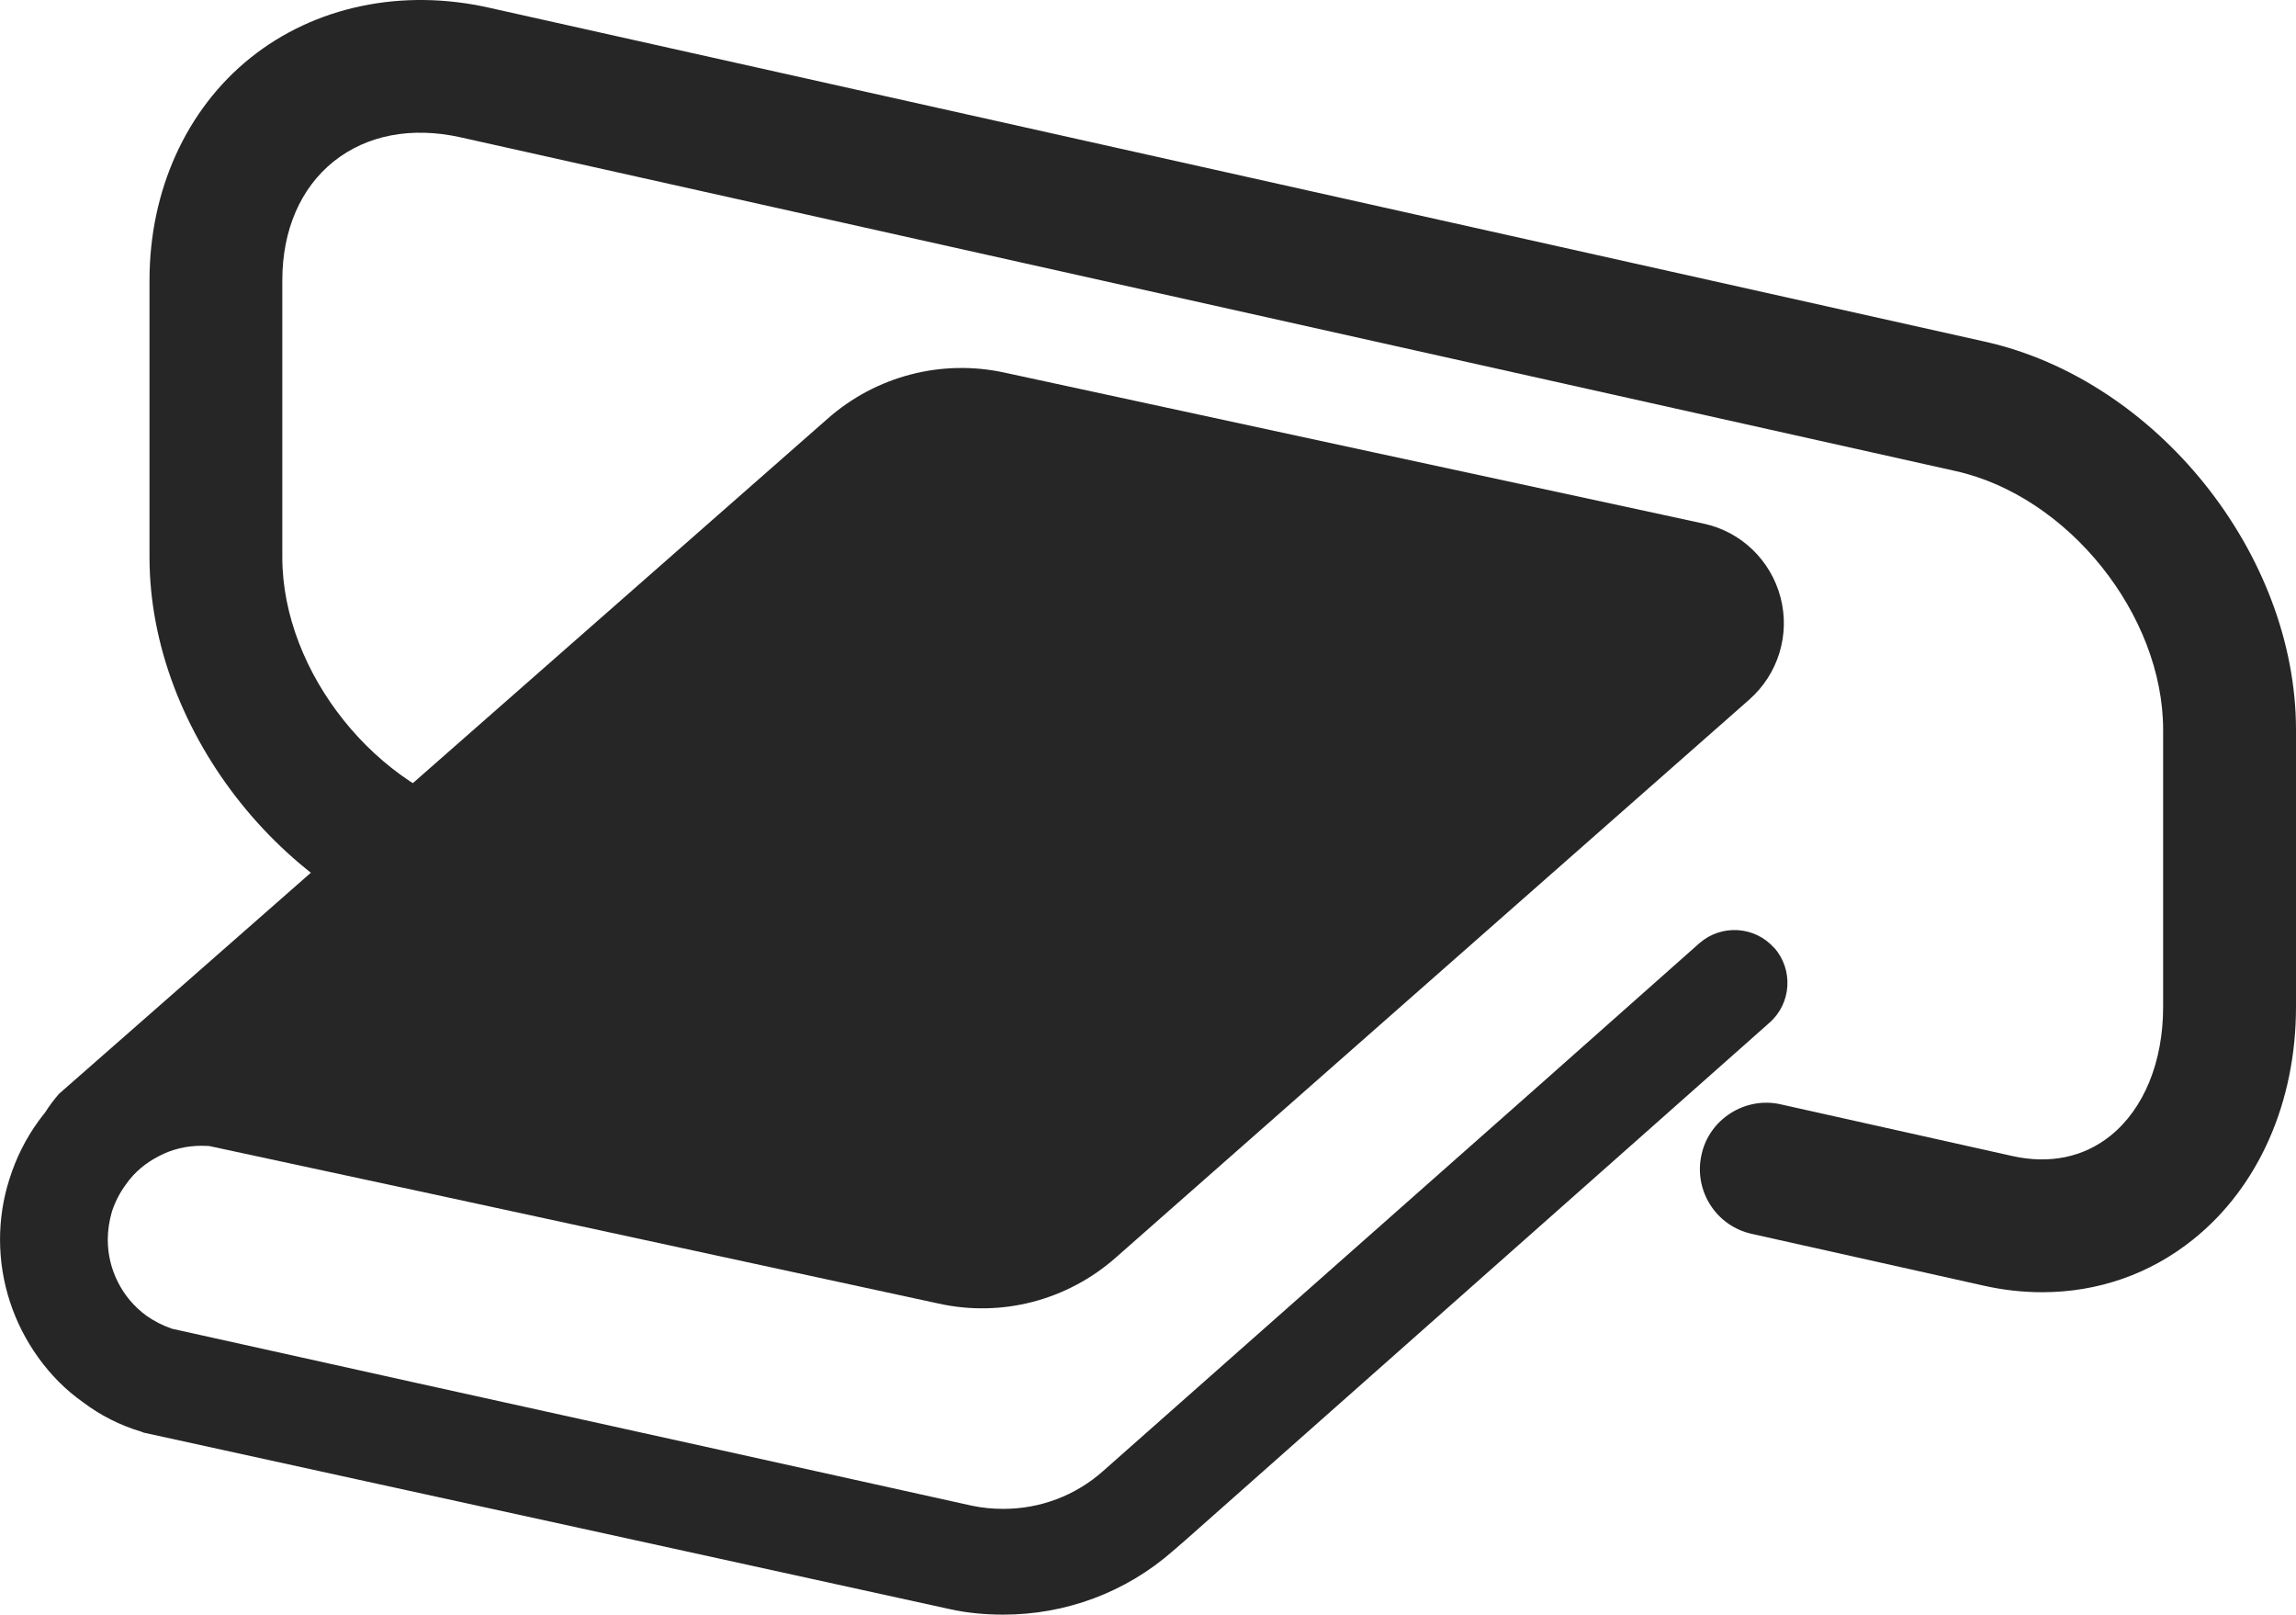
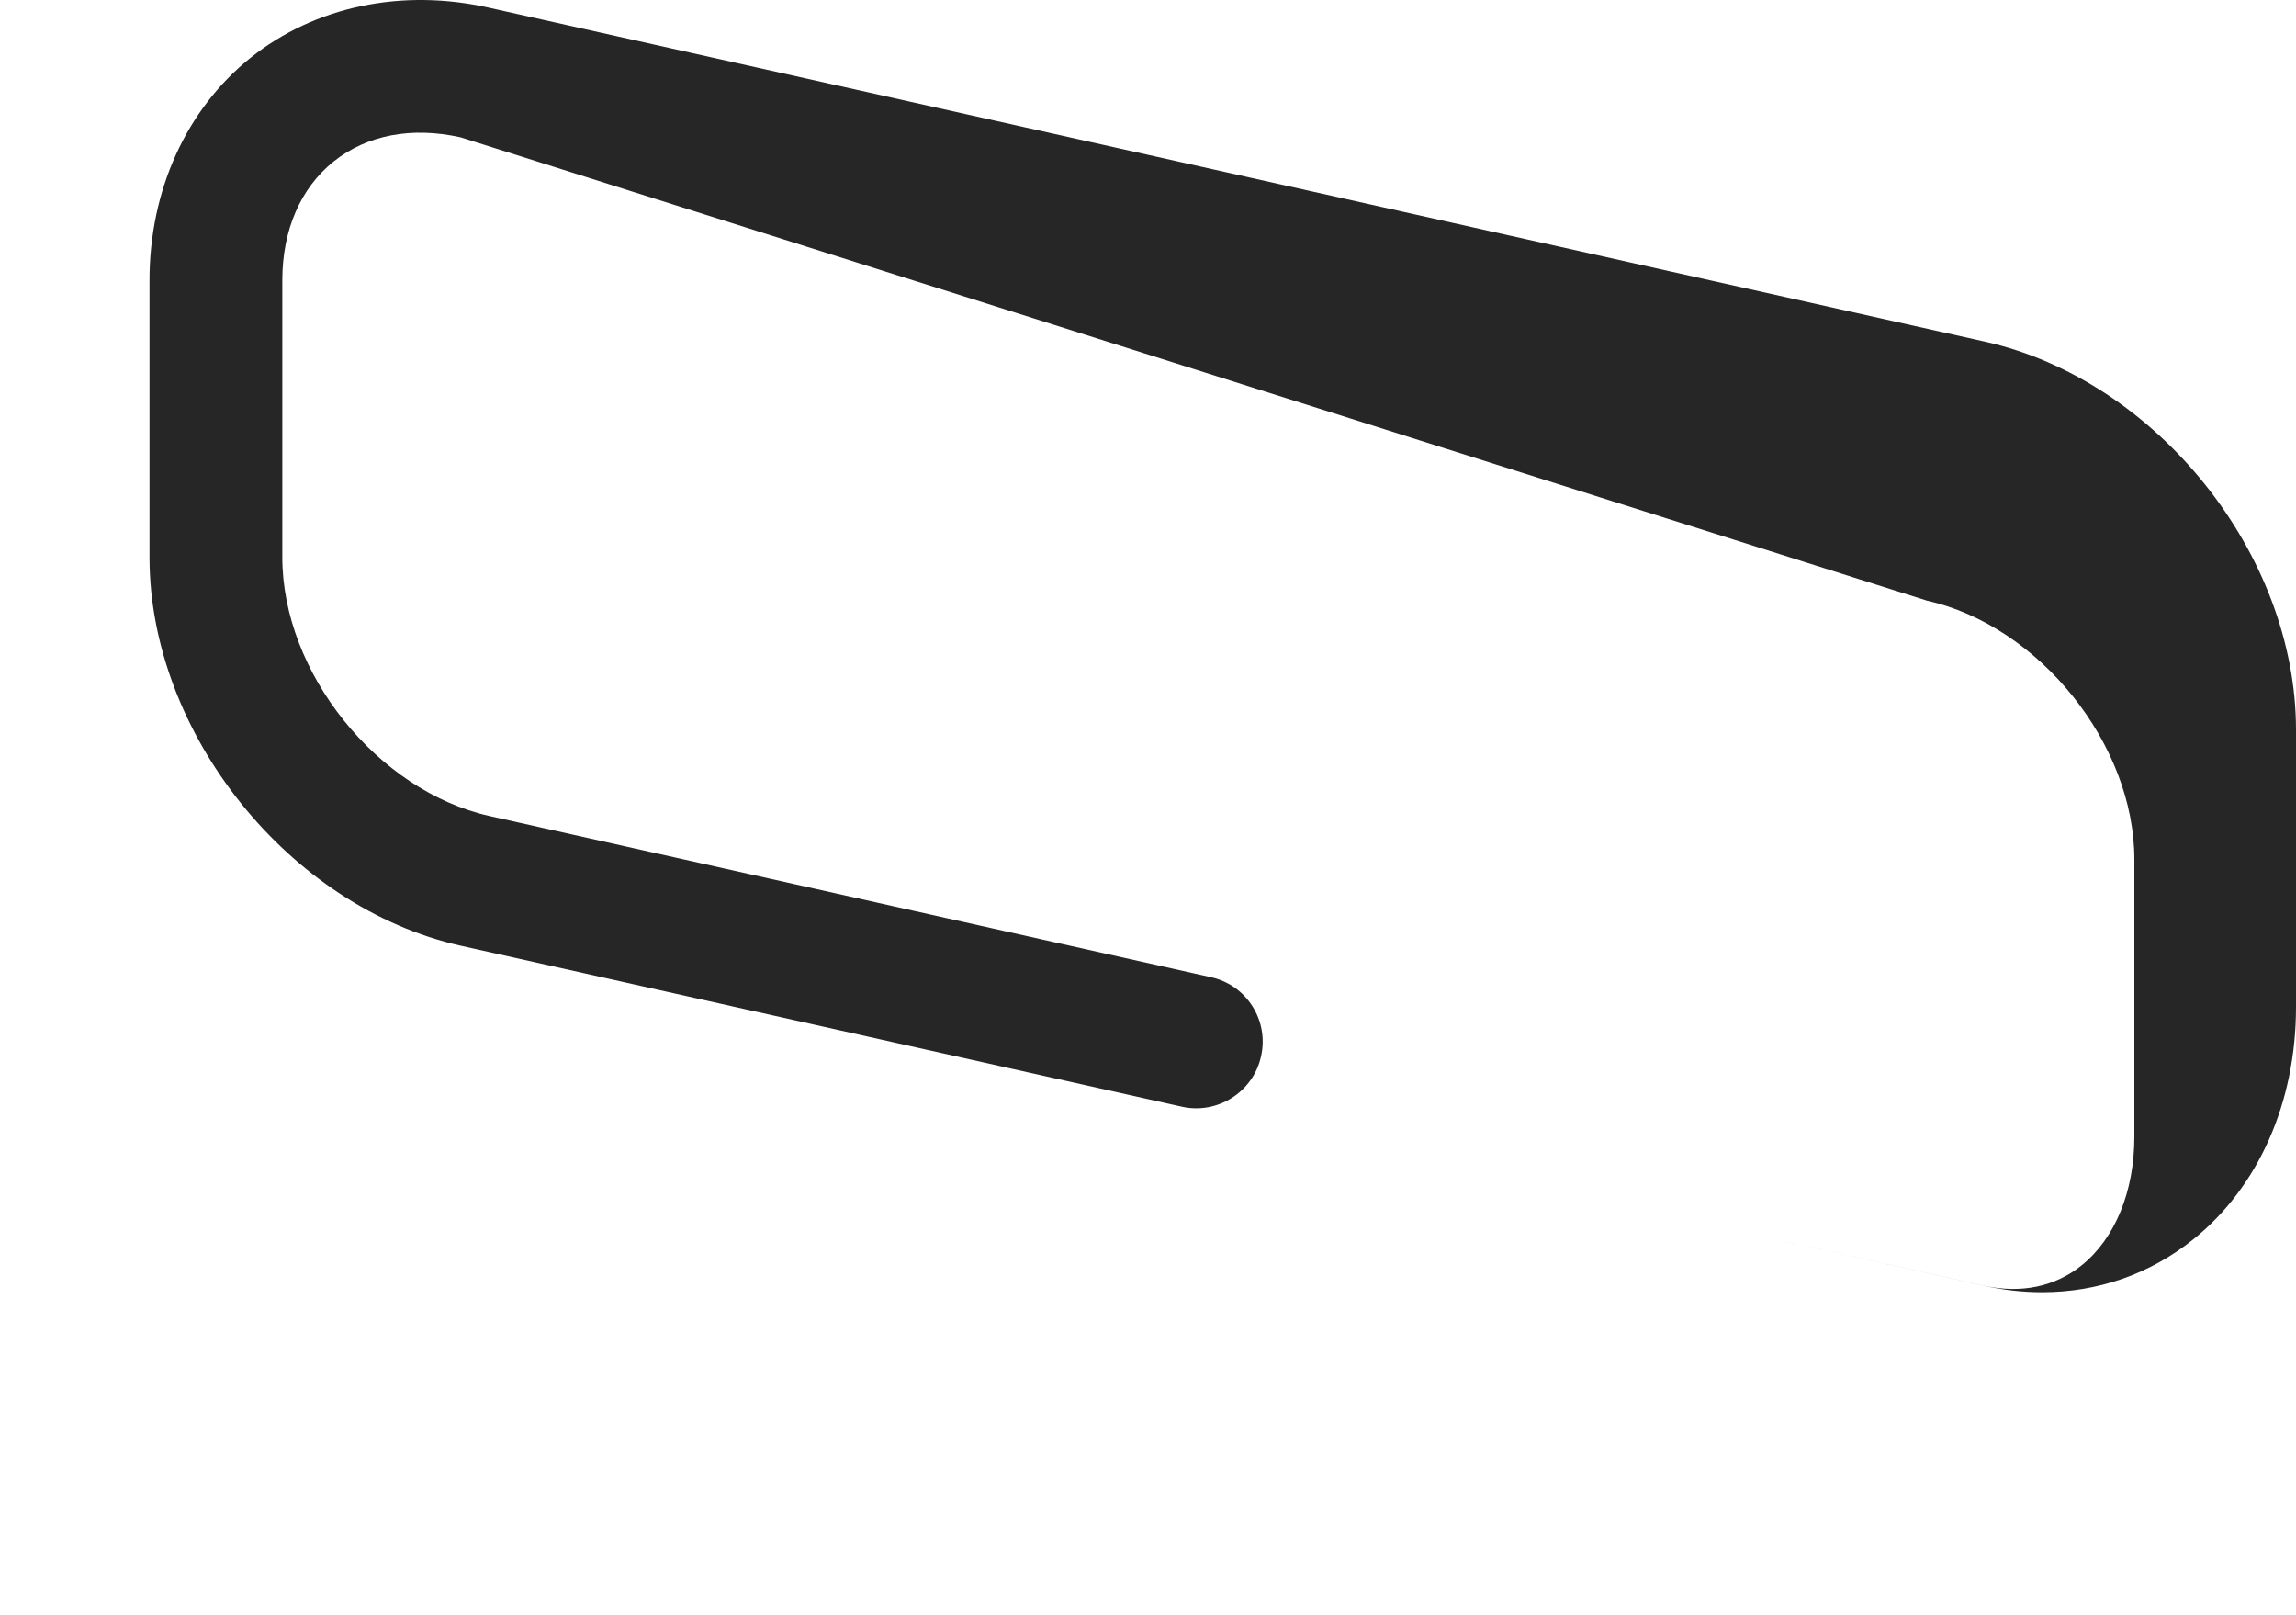
<svg xmlns="http://www.w3.org/2000/svg" id="_レイヤー_2" data-name="レイヤー_2" viewBox="0 0 70 49.219">
  <defs>
    <style>
      .cls-1 {
        fill: #262626;
      }
    </style>
  </defs>
  <g id="_レイヤー_3" data-name="レイヤー_3">
    <g>
-       <path class="cls-1" d="M54.089,28.89c-.586-.663-1.606-.729-2.277-.143l-4.751,4.213-13.433,11.879c-.849.754-1.926,1.15-3.034,1.15-.325,0-.642-.028-.971-.098l-7.677-1.699-9.271-2.046-6.501-1.441-.93-.206c-.291-.101-.551-.235-.783-.399-.373-.276-.661-.617-.861-1.014-.209-.405-.314-.851-.314-1.303,0-.278.045-.574.126-.854.101-.309.248-.585.426-.828.261-.375.614-.665,1.016-.868.389-.205.834-.311,1.293-.311.073,0,.151.007.228.007l6.702,1.442,15.541,3.361c1.924.426,3.928-.099,5.406-1.407l9.553-8.413,9.758-8.592c.879-.777,1.247-1.978.95-3.11-.297-1.135-1.205-2.009-2.349-2.251l-1.216-.264-8.857-1.911-11.232-2.426c-1.917-.42-3.925.099-5.406,1.41l-14.992,13.169-4.508,3.958-3.928,3.446c-.156.181-.297.369-.423.568-.065.084-.129.162-.192.25-.385.525-.69,1.127-.895,1.781-.195.607-.286,1.232-.286,1.839,0,1.318.425,2.568,1.166,3.598.379.527.833.989,1.368,1.365.52.393,1.122.701,1.772.894l.071.029,6.841,1.498,6.477,1.415,11.247,2.464c.546.123,1.102.171,1.653.171,1.885,0,3.724-.673,5.168-1.944l.386-.334,13.357-11.828,4.445-3.939c.667-.59.729-1.614.138-2.285Z" />
-       <path class="cls-1" d="M62.265,39.386c-.589,0-1.191-.065-1.795-.202l-7.059-1.576c-1.095-.24-1.782-1.323-1.535-2.417.237-1.092,1.343-1.775,2.412-1.532l7.065,1.576c1.13.252,2.17.04,2.989-.618,1.022-.822,1.607-2.253,1.607-3.926v-8.443c0-3.515-2.897-7.123-6.32-7.889L14.044,4.186c-1.497-.334-2.862-.071-3.874.738-1.009.809-1.563,2.093-1.563,3.619v8.443c0,3.51,2.891,7.117,6.317,7.886l21.99,4.911c1.093.237,1.782,1.321,1.532,2.414-.239,1.092-1.337,1.778-2.415,1.534l-21.987-4.907c-5.23-1.169-9.486-6.483-9.486-11.838v-8.443c0-2.738,1.121-5.211,3.079-6.781C9.597.193,12.256-.366,14.924.238l45.587,10.174c5.233,1.164,9.489,6.473,9.489,11.835v8.443c0,2.912-1.146,5.493-3.131,7.084-1.322,1.063-2.916,1.612-4.604,1.612Z" />
+       <path class="cls-1" d="M62.265,39.386c-.589,0-1.191-.065-1.795-.202l-7.059-1.576l7.065,1.576c1.13.252,2.17.04,2.989-.618,1.022-.822,1.607-2.253,1.607-3.926v-8.443c0-3.515-2.897-7.123-6.32-7.889L14.044,4.186c-1.497-.334-2.862-.071-3.874.738-1.009.809-1.563,2.093-1.563,3.619v8.443c0,3.51,2.891,7.117,6.317,7.886l21.99,4.911c1.093.237,1.782,1.321,1.532,2.414-.239,1.092-1.337,1.778-2.415,1.534l-21.987-4.907c-5.23-1.169-9.486-6.483-9.486-11.838v-8.443c0-2.738,1.121-5.211,3.079-6.781C9.597.193,12.256-.366,14.924.238l45.587,10.174c5.233,1.164,9.489,6.473,9.489,11.835v8.443c0,2.912-1.146,5.493-3.131,7.084-1.322,1.063-2.916,1.612-4.604,1.612Z" />
    </g>
  </g>
</svg>